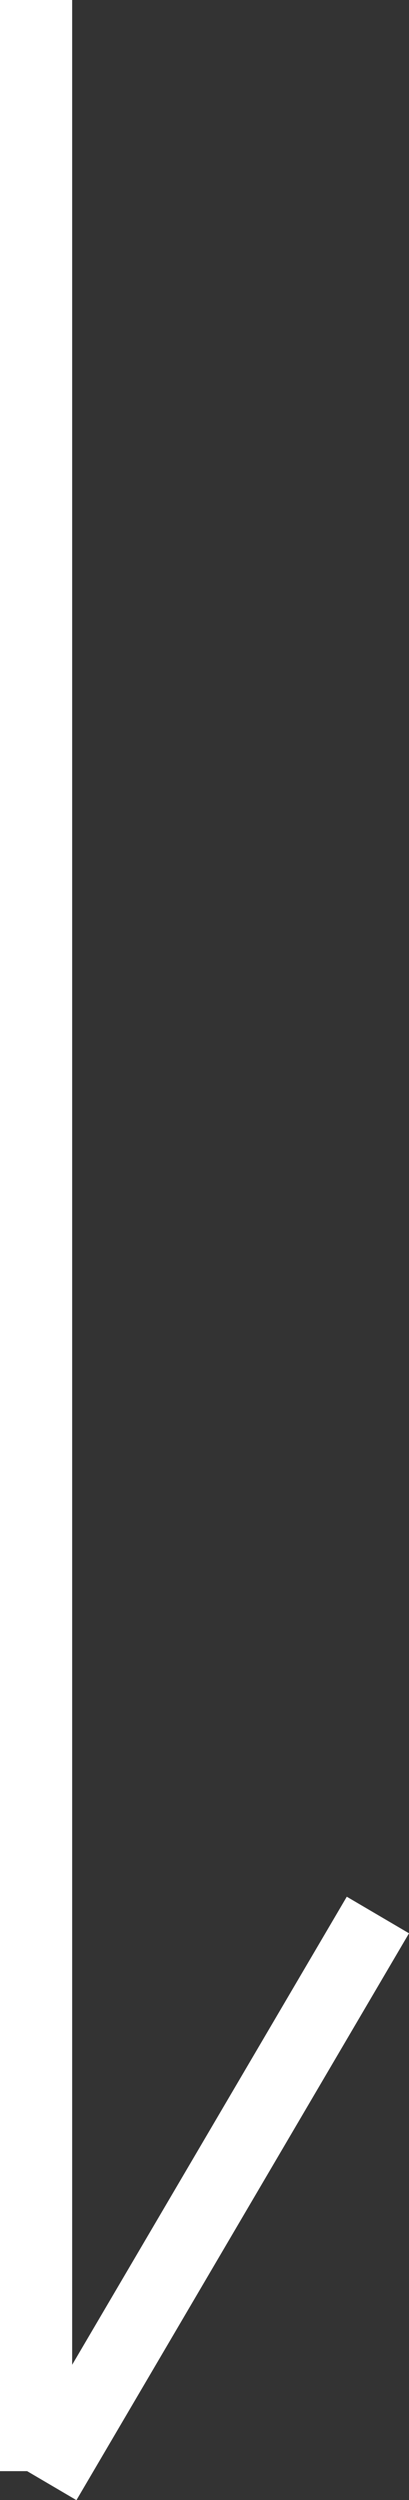
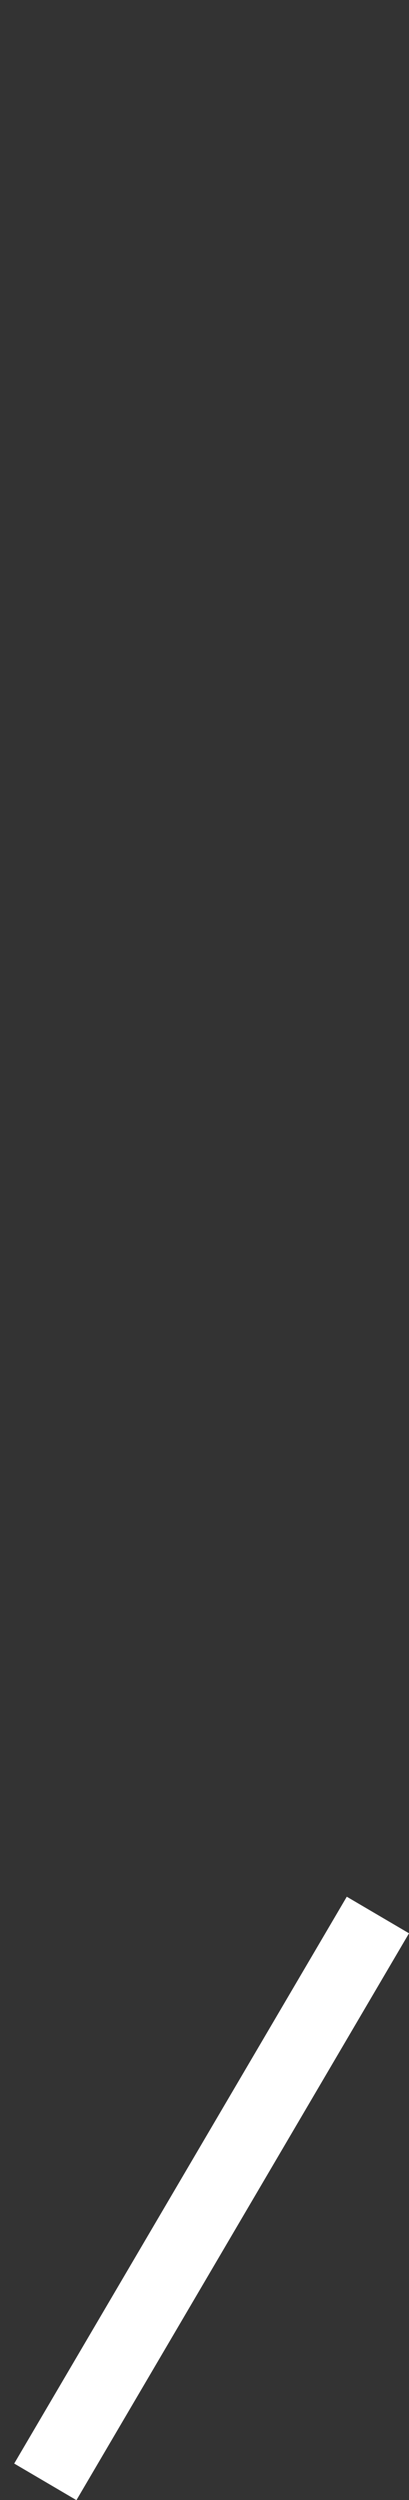
<svg xmlns="http://www.w3.org/2000/svg" width="5.668" height="34.605" viewBox="0 0 5.668 34.605">
  <rect x="0" y="0" width="5.668" height="34.605" fill="#333333" stroke="none" />
  <g id="Group_1600" data-name="Group 1600" transform="translate(-956.5 -875.294)">
    <path id="Path_298" data-name="Path 298" d="M2012.07,9902.016l-4.609,7.846" transform="translate(-1050.333 -9000.215)" fill="none" stroke="#fff" stroke-width="1" />
-     <line id="Line_145" data-name="Line 145" y1="34.205" transform="translate(957 875.294)" fill="none" stroke="#fff" stroke-width="1" />
  </g>
</svg>